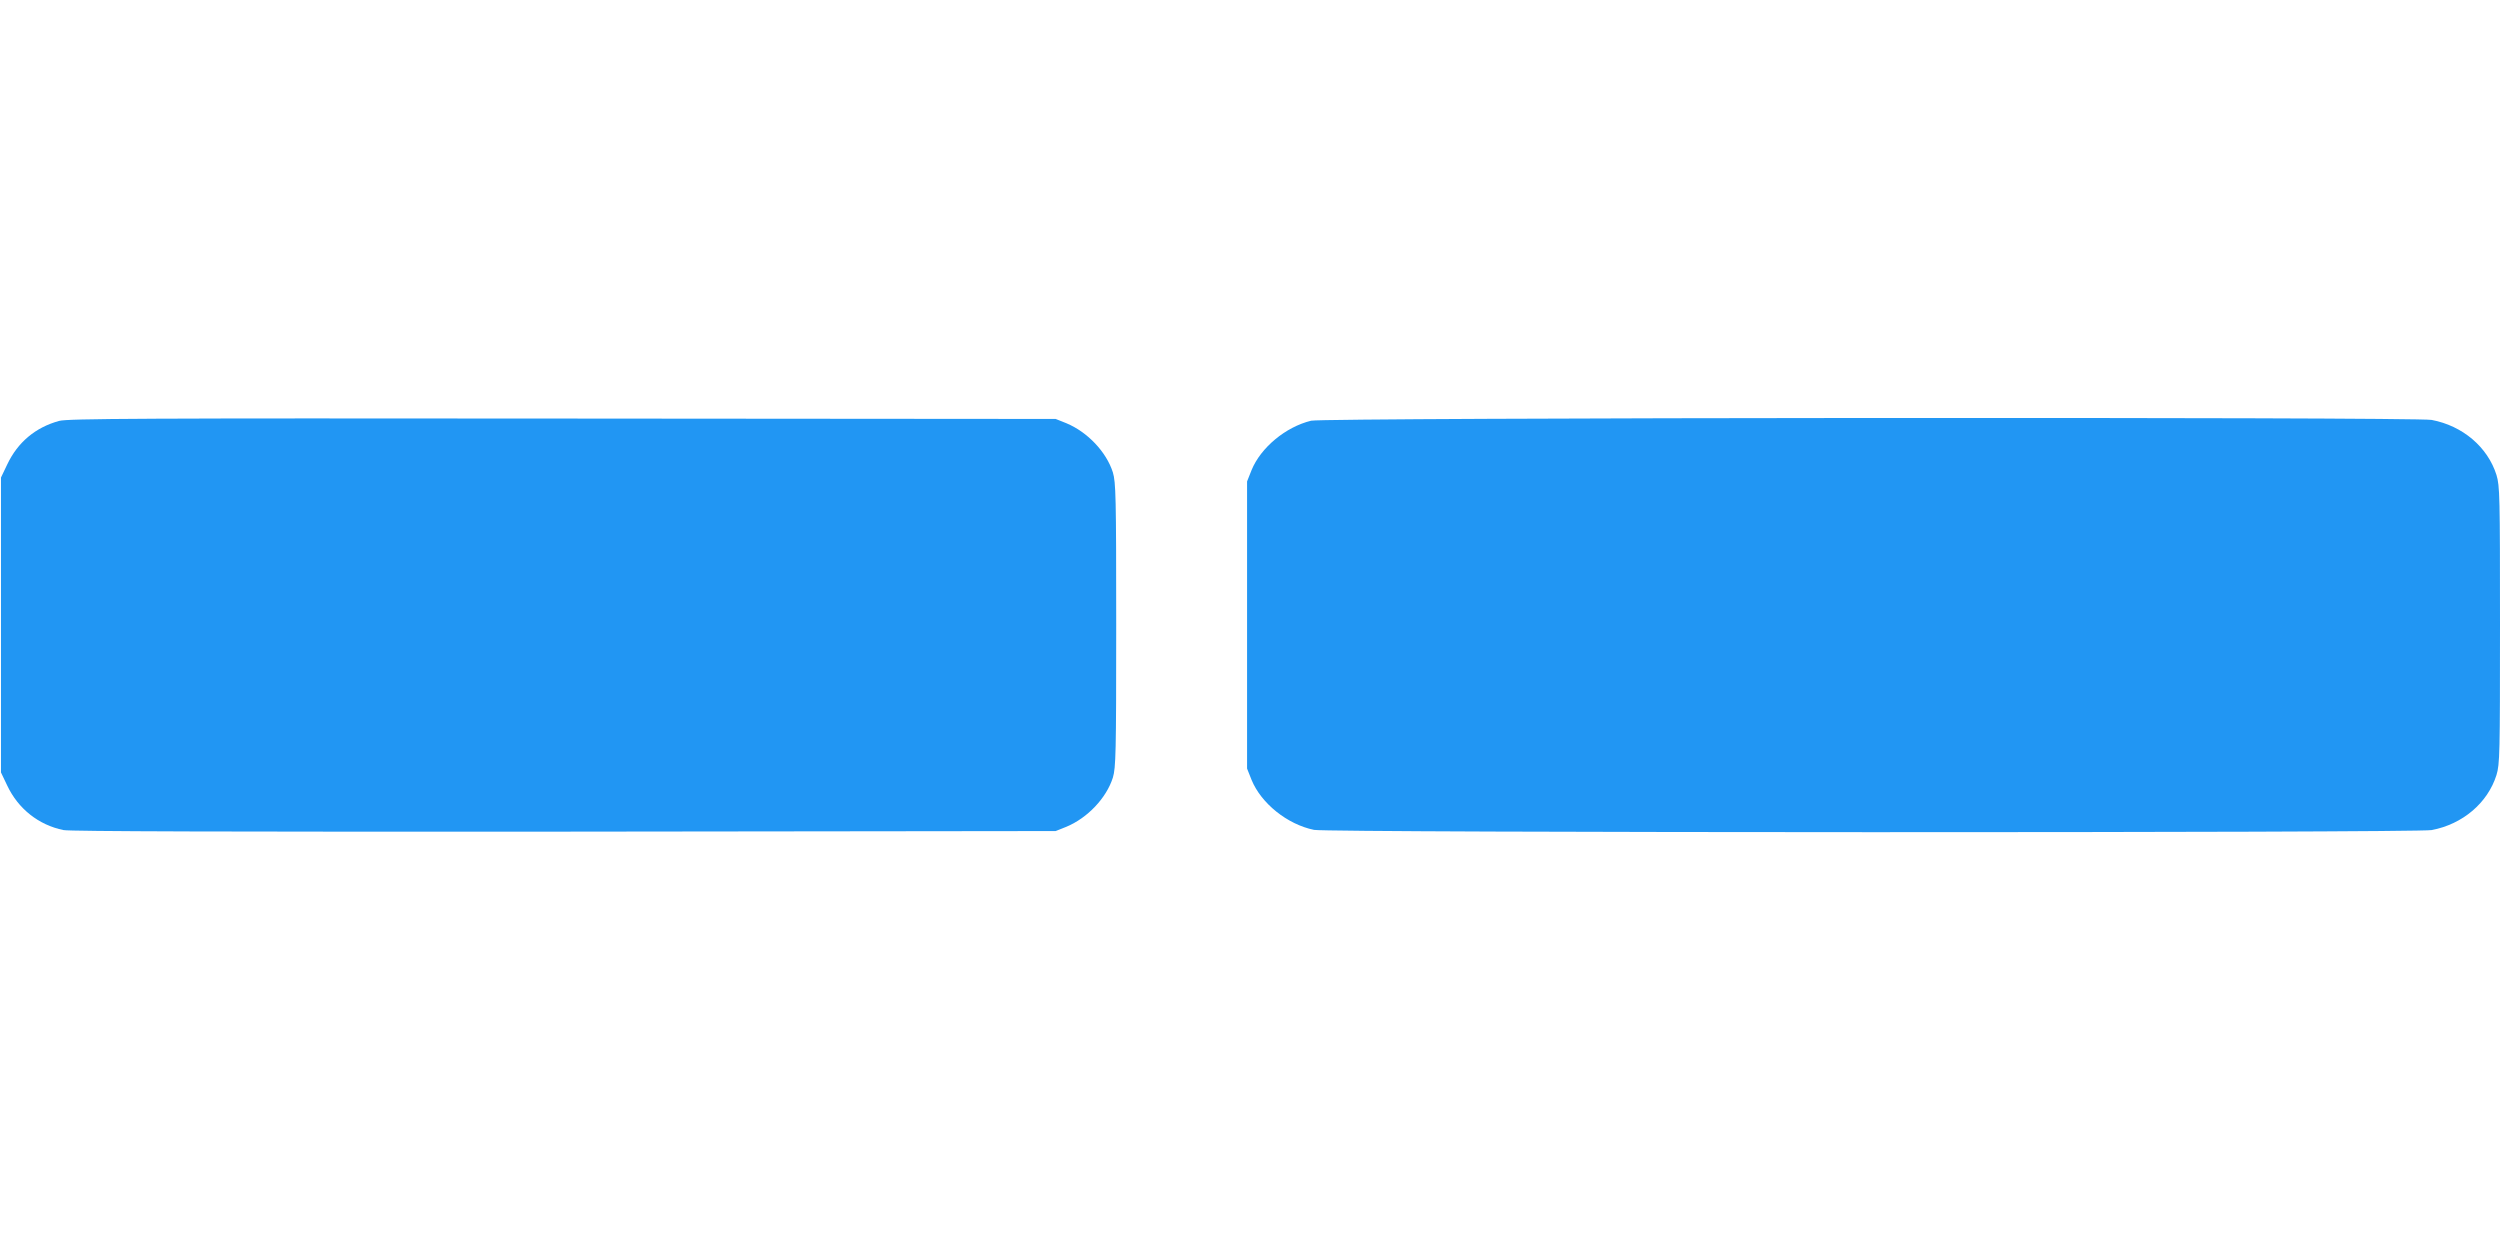
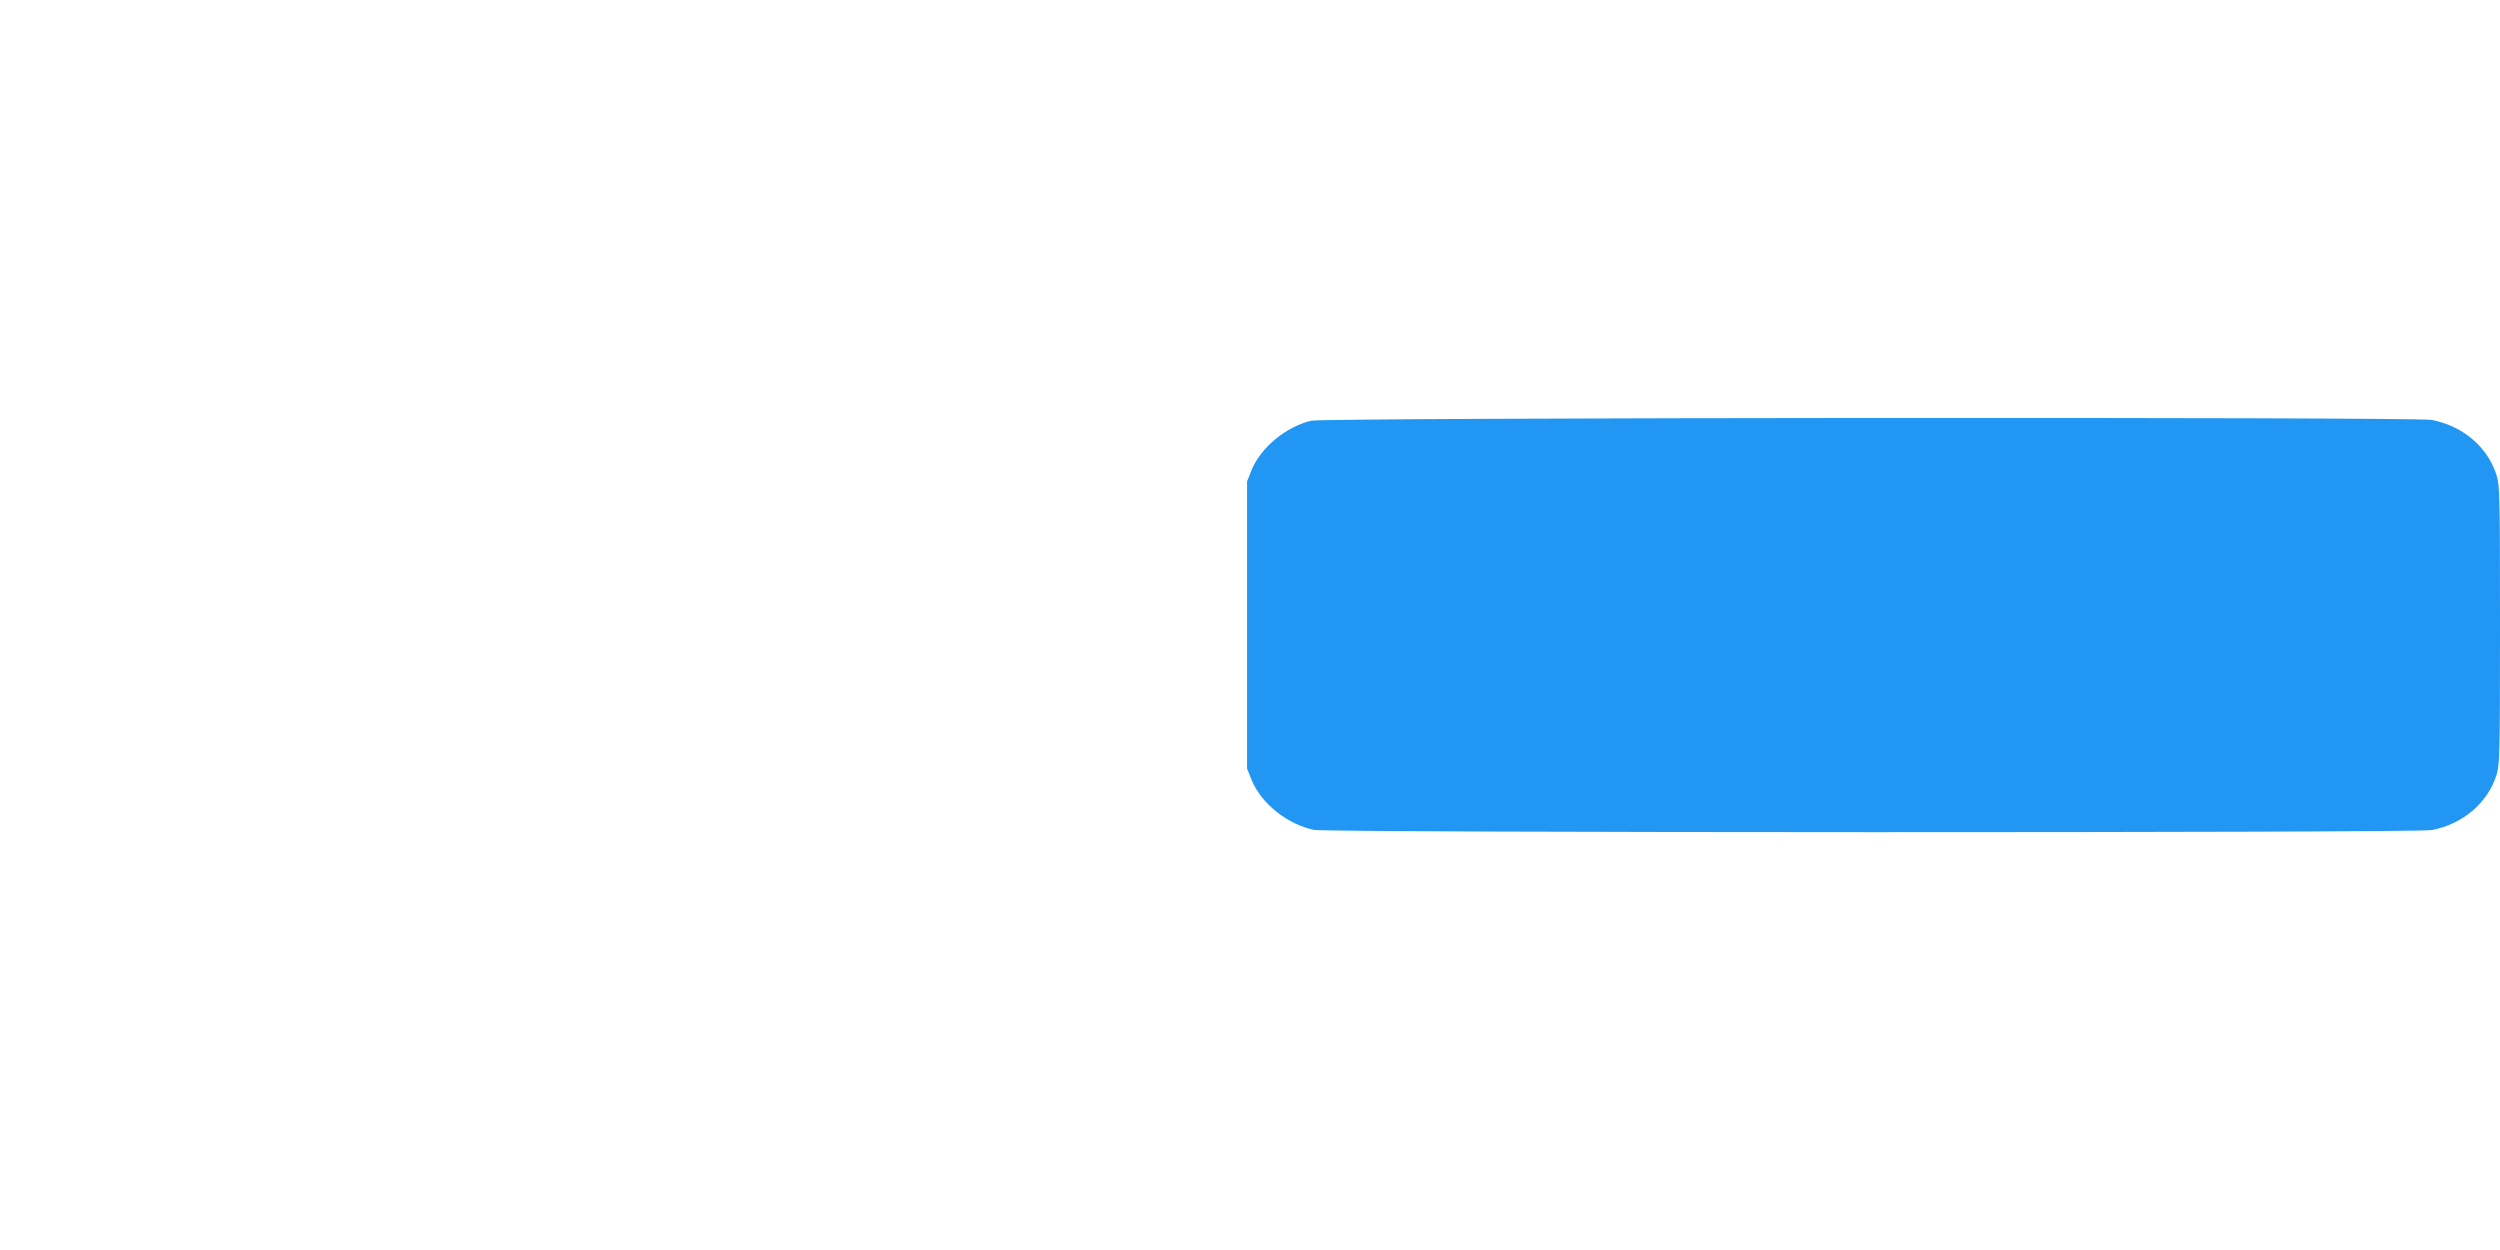
<svg xmlns="http://www.w3.org/2000/svg" version="1.0" width="1280pt" height="640pt" viewBox="0 0 1280 640" preserveAspectRatio="xMidYMid meet">
  <g transform="translate(0,640) scale(0.1,-0.1)" fill="#2196f3" stroke="none">
-     <path d="M303 4245 c-121 -33 -212 -109 -266 -223 l-32 -67 0 -755 0 -755 32 -67 c56 -119 161 -202 288 -228 34 -7 860 -9 2565 -8 l2515 3 55 22 c108 45 205 147 238 252 15 51 17 119 17 781 0 662 -2 730 -17 781 -33 105 -130 207 -238 252 l-55 22 -2525 2 c-2154 2 -2533 0 -2577 -12z" />
    <path d="M6713 4246 c-131 -32 -258 -138 -305 -253 l-23 -58 0 -735 0 -735 23 -58 c49 -120 183 -228 320 -256 71 -15 5645 -16 5722 -1 159 30 287 139 332 282 17 56 18 107 18 768 0 661 -1 712 -18 768 -45 143 -173 252 -332 282 -84 16 -5670 12 -5737 -4z" />
  </g>
</svg>